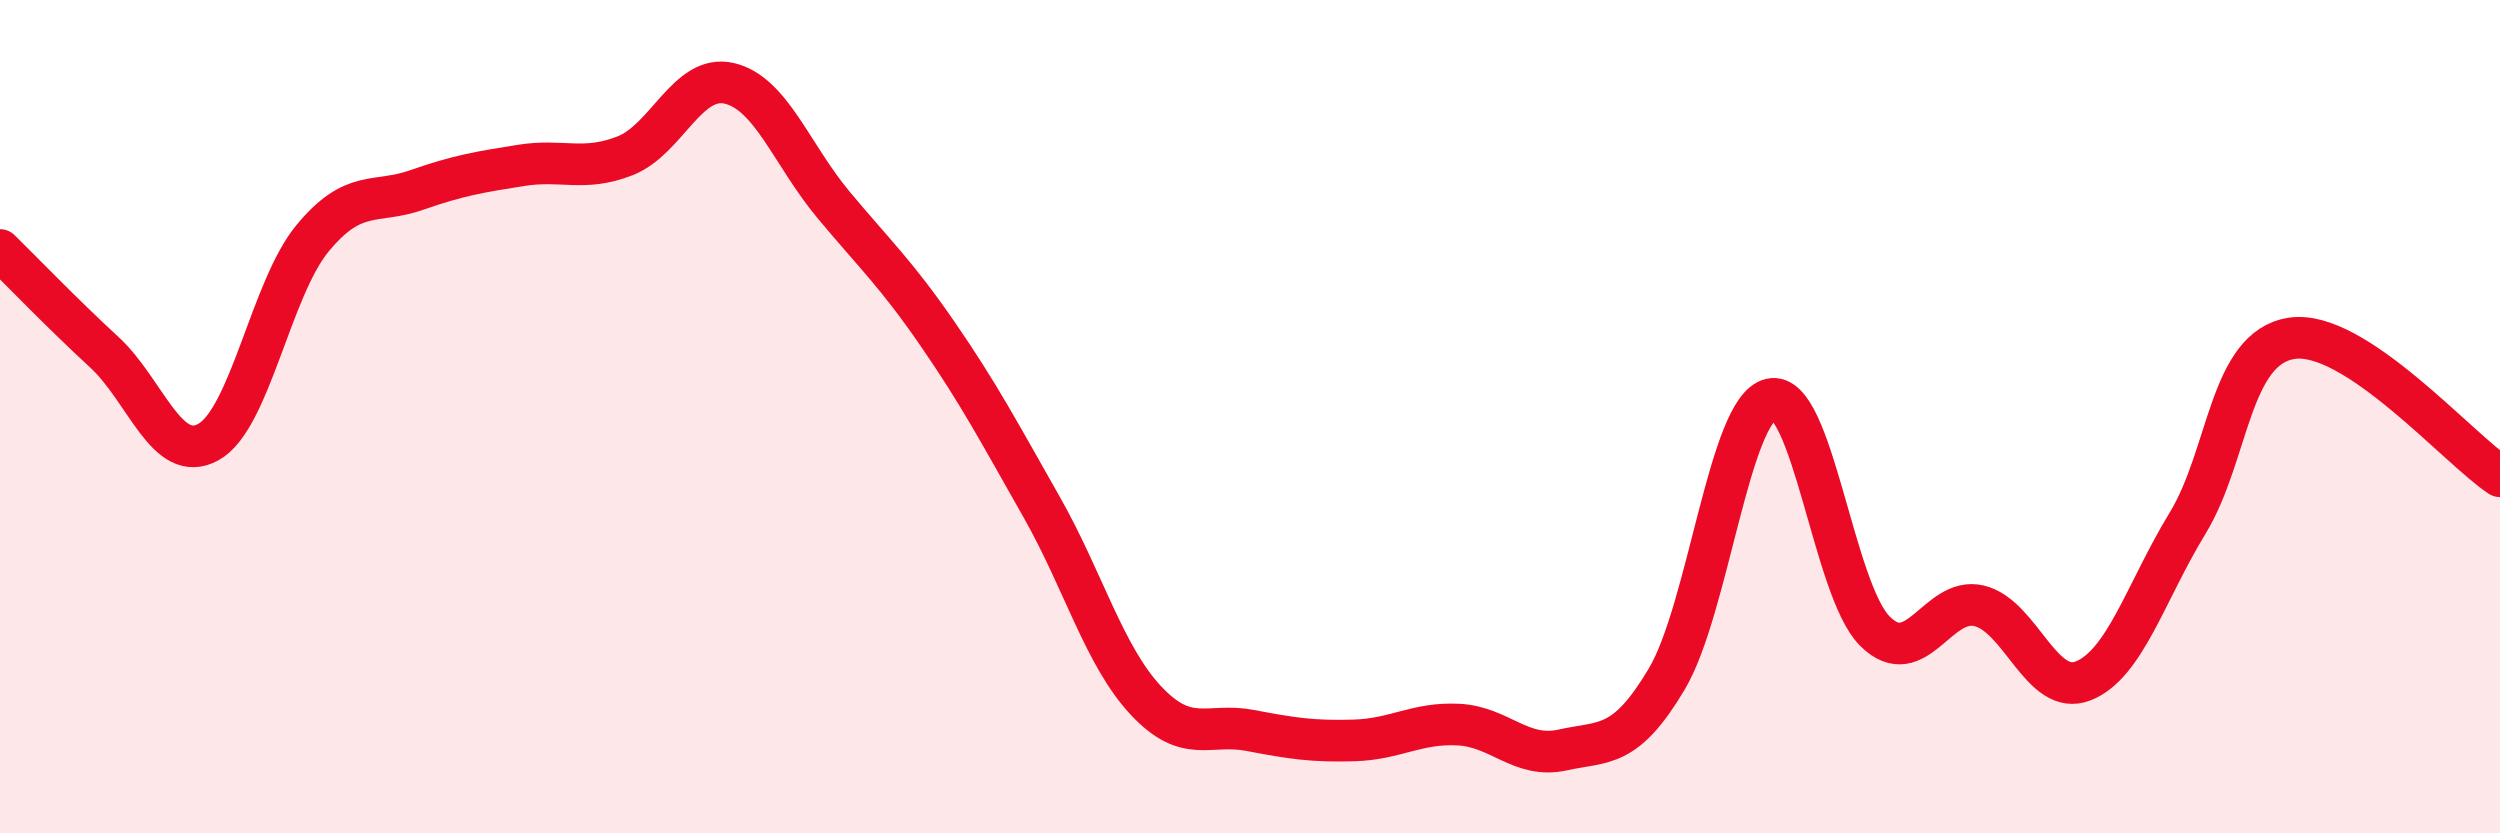
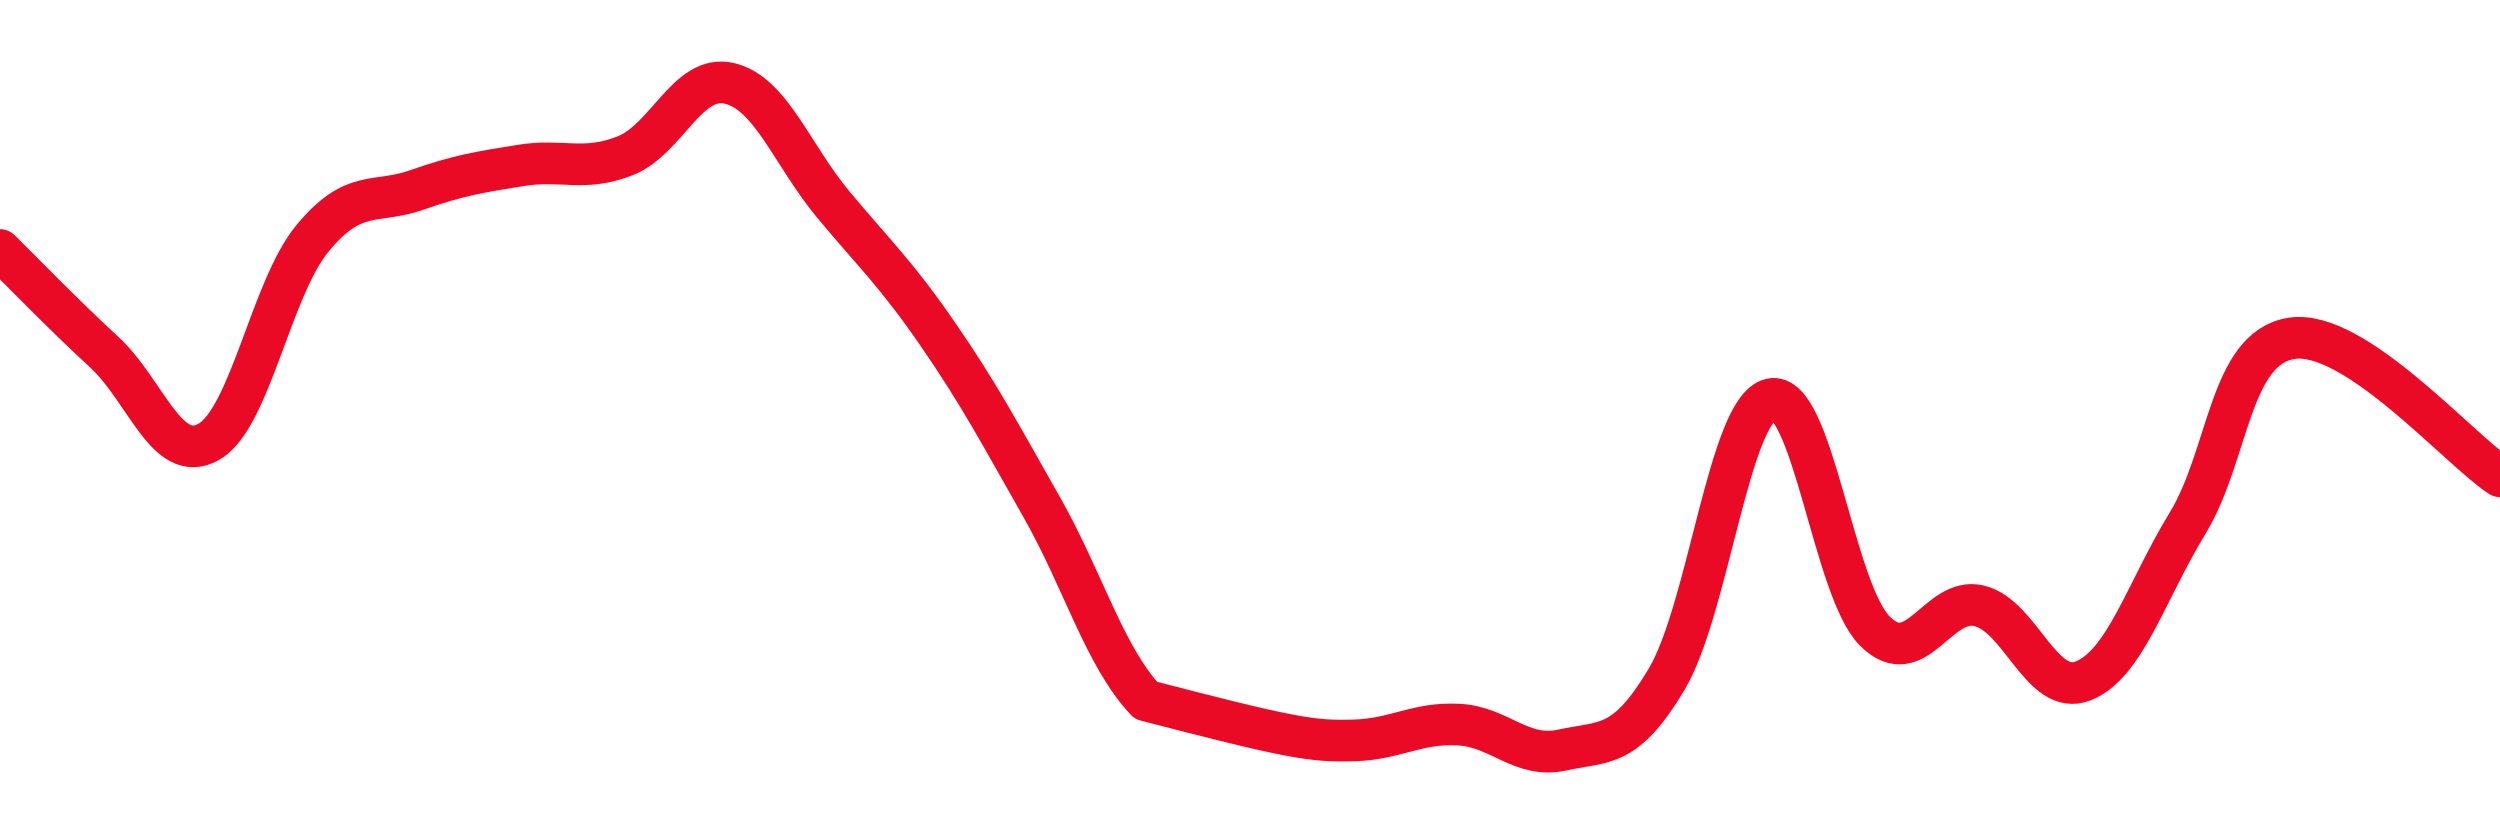
<svg xmlns="http://www.w3.org/2000/svg" width="60" height="20" viewBox="0 0 60 20">
-   <path d="M 0,6 C 0.5,6.49 1.5,7.53 2.5,8.45 C 3.5,9.37 4,11.16 5,10.61 C 6,10.06 6.5,6.93 7.5,5.72 C 8.5,4.51 9,4.91 10,4.56 C 11,4.21 11.5,4.13 12.5,3.97 C 13.5,3.81 14,4.13 15,3.74 C 16,3.35 16.5,1.77 17.5,2 C 18.5,2.23 19,3.71 20,4.91 C 21,6.11 21.5,6.56 22.5,8.01 C 23.5,9.46 24,10.41 25,12.17 C 26,13.93 26.5,15.74 27.5,16.81 C 28.5,17.88 29,17.34 30,17.53 C 31,17.72 31.5,17.8 32.5,17.77 C 33.5,17.74 34,17.34 35,17.39 C 36,17.44 36.5,18.22 37.5,18 C 38.5,17.78 39,17.98 40,16.3 C 41,14.62 41.5,9.81 42.5,9.58 C 43.5,9.35 44,14.16 45,15.15 C 46,16.14 46.5,14.3 47.5,14.54 C 48.5,14.78 49,16.74 50,16.34 C 51,15.94 51.5,14.2 52.5,12.56 C 53.5,10.92 53.5,8.35 55,8.12 C 56.5,7.89 59,10.77 60,11.43L60 20L0 20Z" fill="#EB0A25" opacity="0.1" stroke-linecap="round" stroke-linejoin="round" />
-   <path d="M 0,6 C 0.5,6.49 1.5,7.53 2.5,8.45 C 3.5,9.37 4,11.16 5,10.61 C 6,10.06 6.5,6.93 7.5,5.72 C 8.5,4.51 9,4.91 10,4.56 C 11,4.21 11.5,4.13 12.5,3.97 C 13.5,3.81 14,4.13 15,3.74 C 16,3.35 16.5,1.77 17.5,2 C 18.5,2.23 19,3.71 20,4.91 C 21,6.11 21.5,6.56 22.5,8.01 C 23.5,9.46 24,10.41 25,12.17 C 26,13.93 26.5,15.74 27.5,16.81 C 28.5,17.88 29,17.34 30,17.53 C 31,17.72 31.5,17.8 32.5,17.77 C 33.5,17.74 34,17.34 35,17.39 C 36,17.44 36.5,18.22 37.5,18 C 38.5,17.78 39,17.98 40,16.3 C 41,14.62 41.5,9.81 42.5,9.58 C 43.5,9.35 44,14.16 45,15.15 C 46,16.14 46.5,14.3 47.5,14.54 C 48.5,14.78 49,16.74 50,16.34 C 51,15.94 51.5,14.2 52.5,12.56 C 53.5,10.92 53.5,8.35 55,8.12 C 56.5,7.89 59,10.77 60,11.43" stroke="#EB0A25" stroke-width="1" fill="none" stroke-linecap="round" stroke-linejoin="round" />
+   <path d="M 0,6 C 0.5,6.49 1.5,7.53 2.5,8.45 C 3.5,9.37 4,11.16 5,10.61 C 6,10.06 6.5,6.93 7.5,5.72 C 8.5,4.51 9,4.91 10,4.56 C 11,4.21 11.5,4.13 12.5,3.97 C 13.5,3.81 14,4.13 15,3.74 C 16,3.35 16.5,1.77 17.5,2 C 18.5,2.23 19,3.71 20,4.91 C 21,6.11 21.5,6.56 22.5,8.01 C 23.5,9.46 24,10.41 25,12.17 C 26,13.93 26.5,15.74 27.5,16.81 C 31,17.72 31.5,17.8 32.5,17.77 C 33.5,17.74 34,17.34 35,17.39 C 36,17.44 36.5,18.22 37.5,18 C 38.5,17.78 39,17.98 40,16.3 C 41,14.62 41.5,9.81 42.5,9.58 C 43.5,9.35 44,14.16 45,15.15 C 46,16.14 46.5,14.3 47.5,14.54 C 48.5,14.78 49,16.74 50,16.34 C 51,15.94 51.5,14.2 52.5,12.56 C 53.5,10.92 53.5,8.35 55,8.12 C 56.5,7.89 59,10.77 60,11.43" stroke="#EB0A25" stroke-width="1" fill="none" stroke-linecap="round" stroke-linejoin="round" />
</svg>